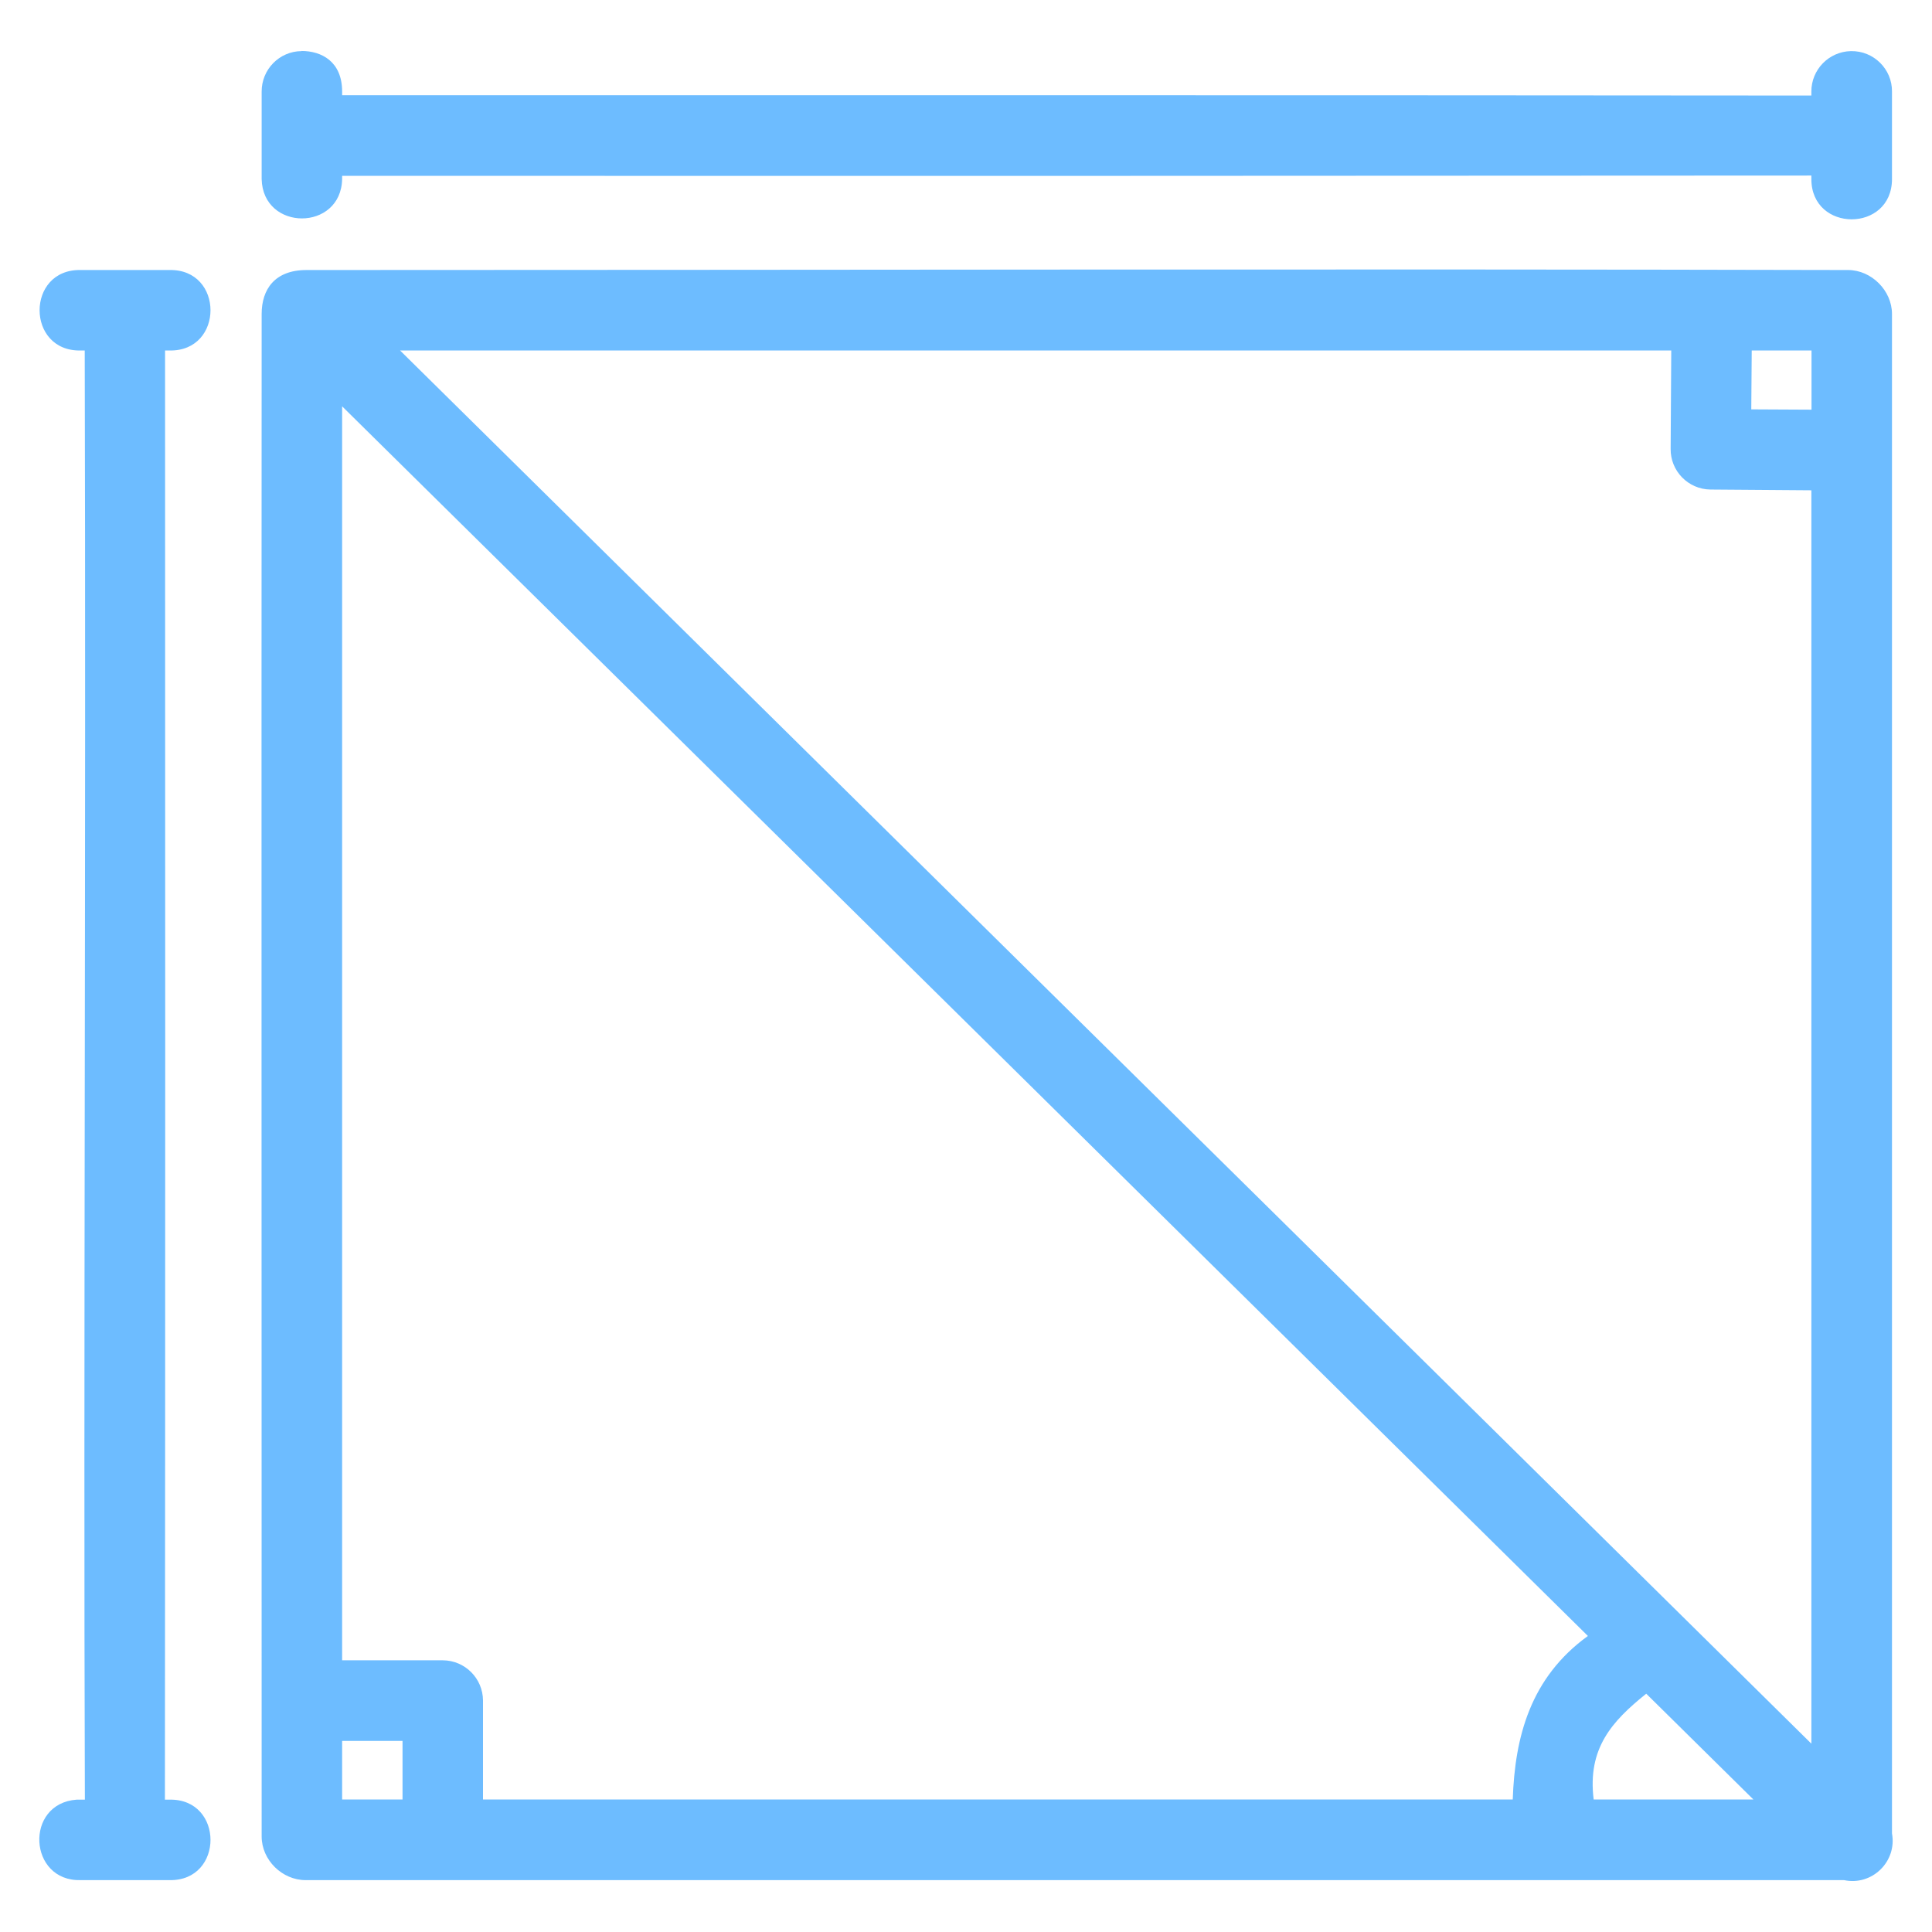
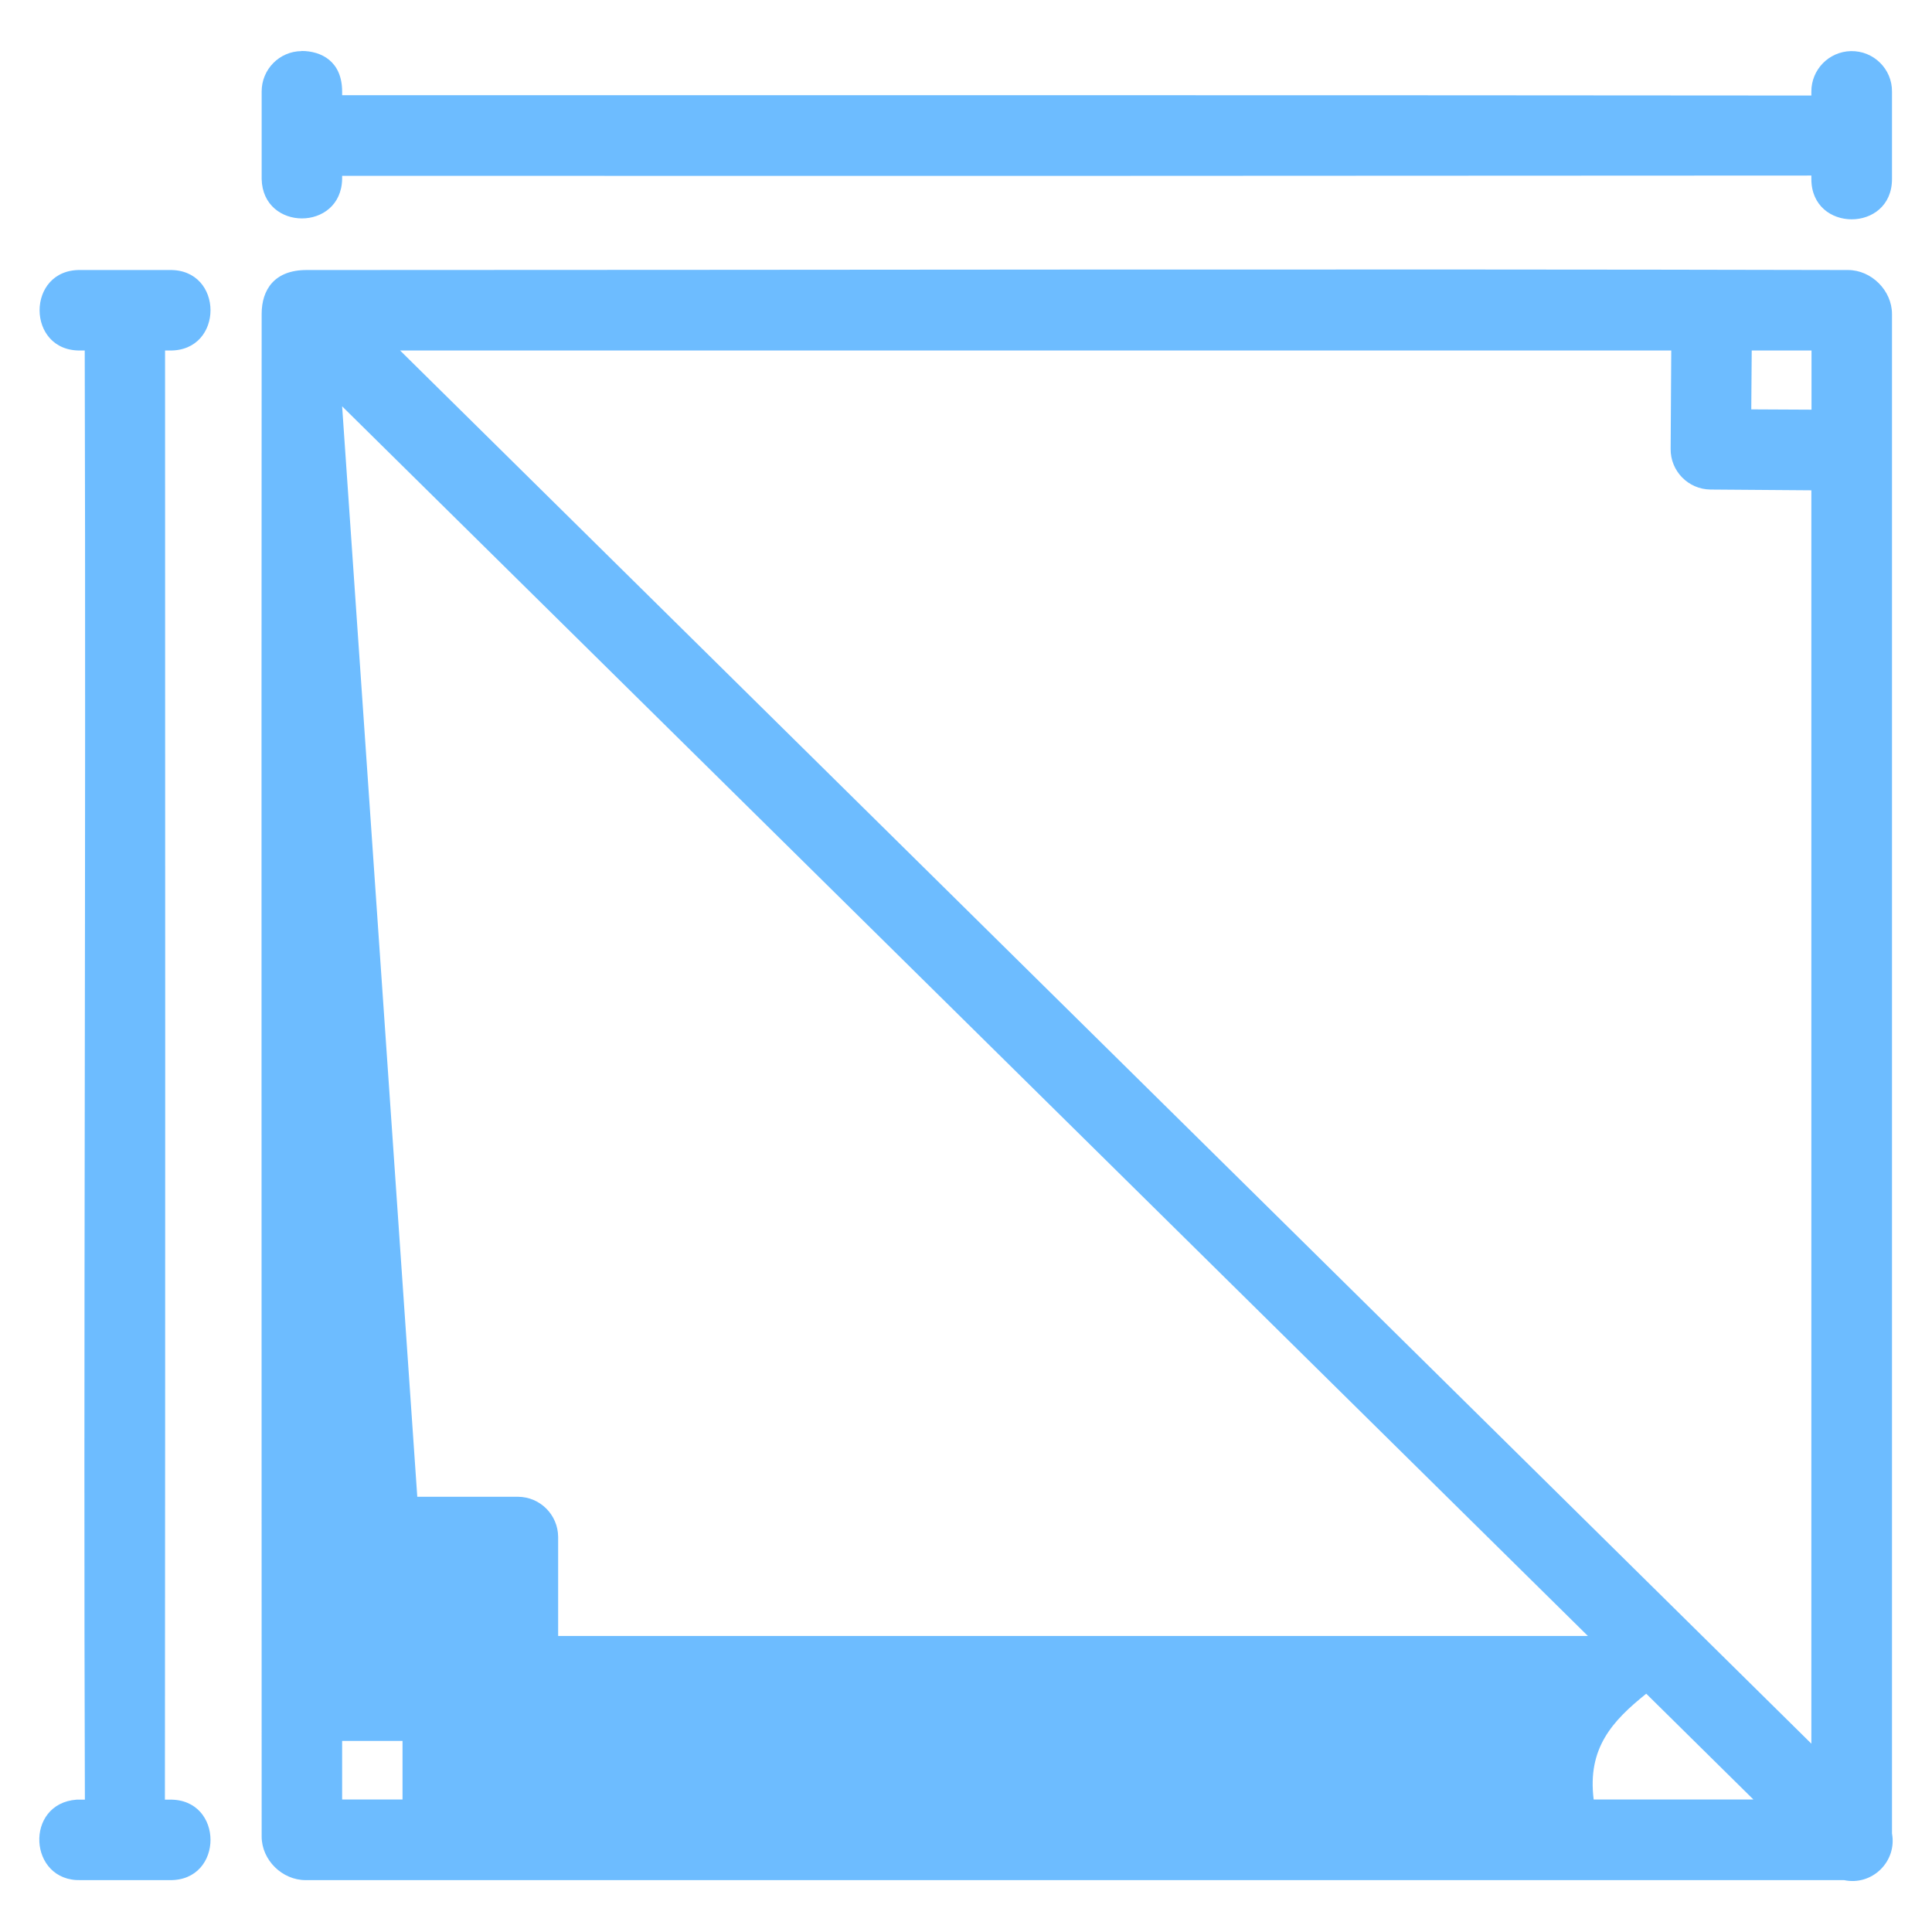
<svg xmlns="http://www.w3.org/2000/svg" id="svg985" viewBox="0 0 12.7 12.7">
  <g id="layer1" transform="translate(0 -284.3)">
-     <path id="rect1048" d="m1.982 284.636c-.146.001-.263.121-.262.267v.574c.008.345.522.345.529 0v-.021c3.366.001 6.776 0 9.658-.002v.023c0 .353.53.353.53 0v-.574c.002-.149-.121-.27-.27-.267-.145.003-.261.122-.26.267v.025c-3.217-.003-6.439-.002-9.658-.002v-.024c0-.198-.136-.267-.267-.267zm.033 1.439c-.21 0-.295.128-.295.289-.002 3.332 0 6.693 0 10.008 0 .155.135.287.289.287h10.113c.184.039.349-.122.315-.307v-9.988c0-.154-.135-.289-.289-.289-3.372-.008-6.755 0-10.133 0zm-1.484 0c-.361-.008-.361.537 0 .529h.026c.009 3.314-.009 6.686.001 9.526-.018-0-.038 0-.054 0-.345.025-.318.539.027.529h.582c.361.008.361-.537 0-.529h-.029c.003-3.319.002-6.683.001-9.526h.028c.361.008.361-.537 0-.529zm2.099.529h8.356l-.004.646c-.002.146.115.266.261.268l.664.005v8.239zm8.885 0h.393v.389l-.396-.002zm-9.266.367 8.189 8.083c-.379.275-.48.664-.494 1.075h-6.769v-.651c-.001-.145-.118-.263-.264-.264h-.662zm8.573 8.463.704.695h-1.05c-.042-.337.121-.515.345-.695zm-8.573.31h.397v.385h-.397z" fill="#000000" style="fill: rgb(109, 188, 255);" />
+     <path id="rect1048" d="m1.982 284.636c-.146.001-.263.121-.262.267v.574c.008.345.522.345.529 0v-.021c3.366.001 6.776 0 9.658-.002v.023c0 .353.53.353.53 0v-.574c.002-.149-.121-.27-.27-.267-.145.003-.261.122-.26.267v.025c-3.217-.003-6.439-.002-9.658-.002v-.024c0-.198-.136-.267-.267-.267zm.033 1.439c-.21 0-.295.128-.295.289-.002 3.332 0 6.693 0 10.008 0 .155.135.287.289.287h10.113c.184.039.349-.122.315-.307v-9.988c0-.154-.135-.289-.289-.289-3.372-.008-6.755 0-10.133 0zm-1.484 0c-.361-.008-.361.537 0 .529h.026c.009 3.314-.009 6.686.001 9.526-.018-0-.038 0-.054 0-.345.025-.318.539.027.529h.582c.361.008.361-.537 0-.529h-.029c.003-3.319.002-6.683.001-9.526h.028c.361.008.361-.537 0-.529zm2.099.529h8.356l-.004.646c-.002.146.115.266.261.268l.664.005v8.239zm8.885 0h.393v.389l-.396-.002zm-9.266.367 8.189 8.083h-6.769v-.651c-.001-.145-.118-.263-.264-.264h-.662zm8.573 8.463.704.695h-1.05c-.042-.337.121-.515.345-.695zm-8.573.31h.397v.385h-.397z" fill="#000000" style="fill: rgb(109, 188, 255);" />
  </g>
</svg>